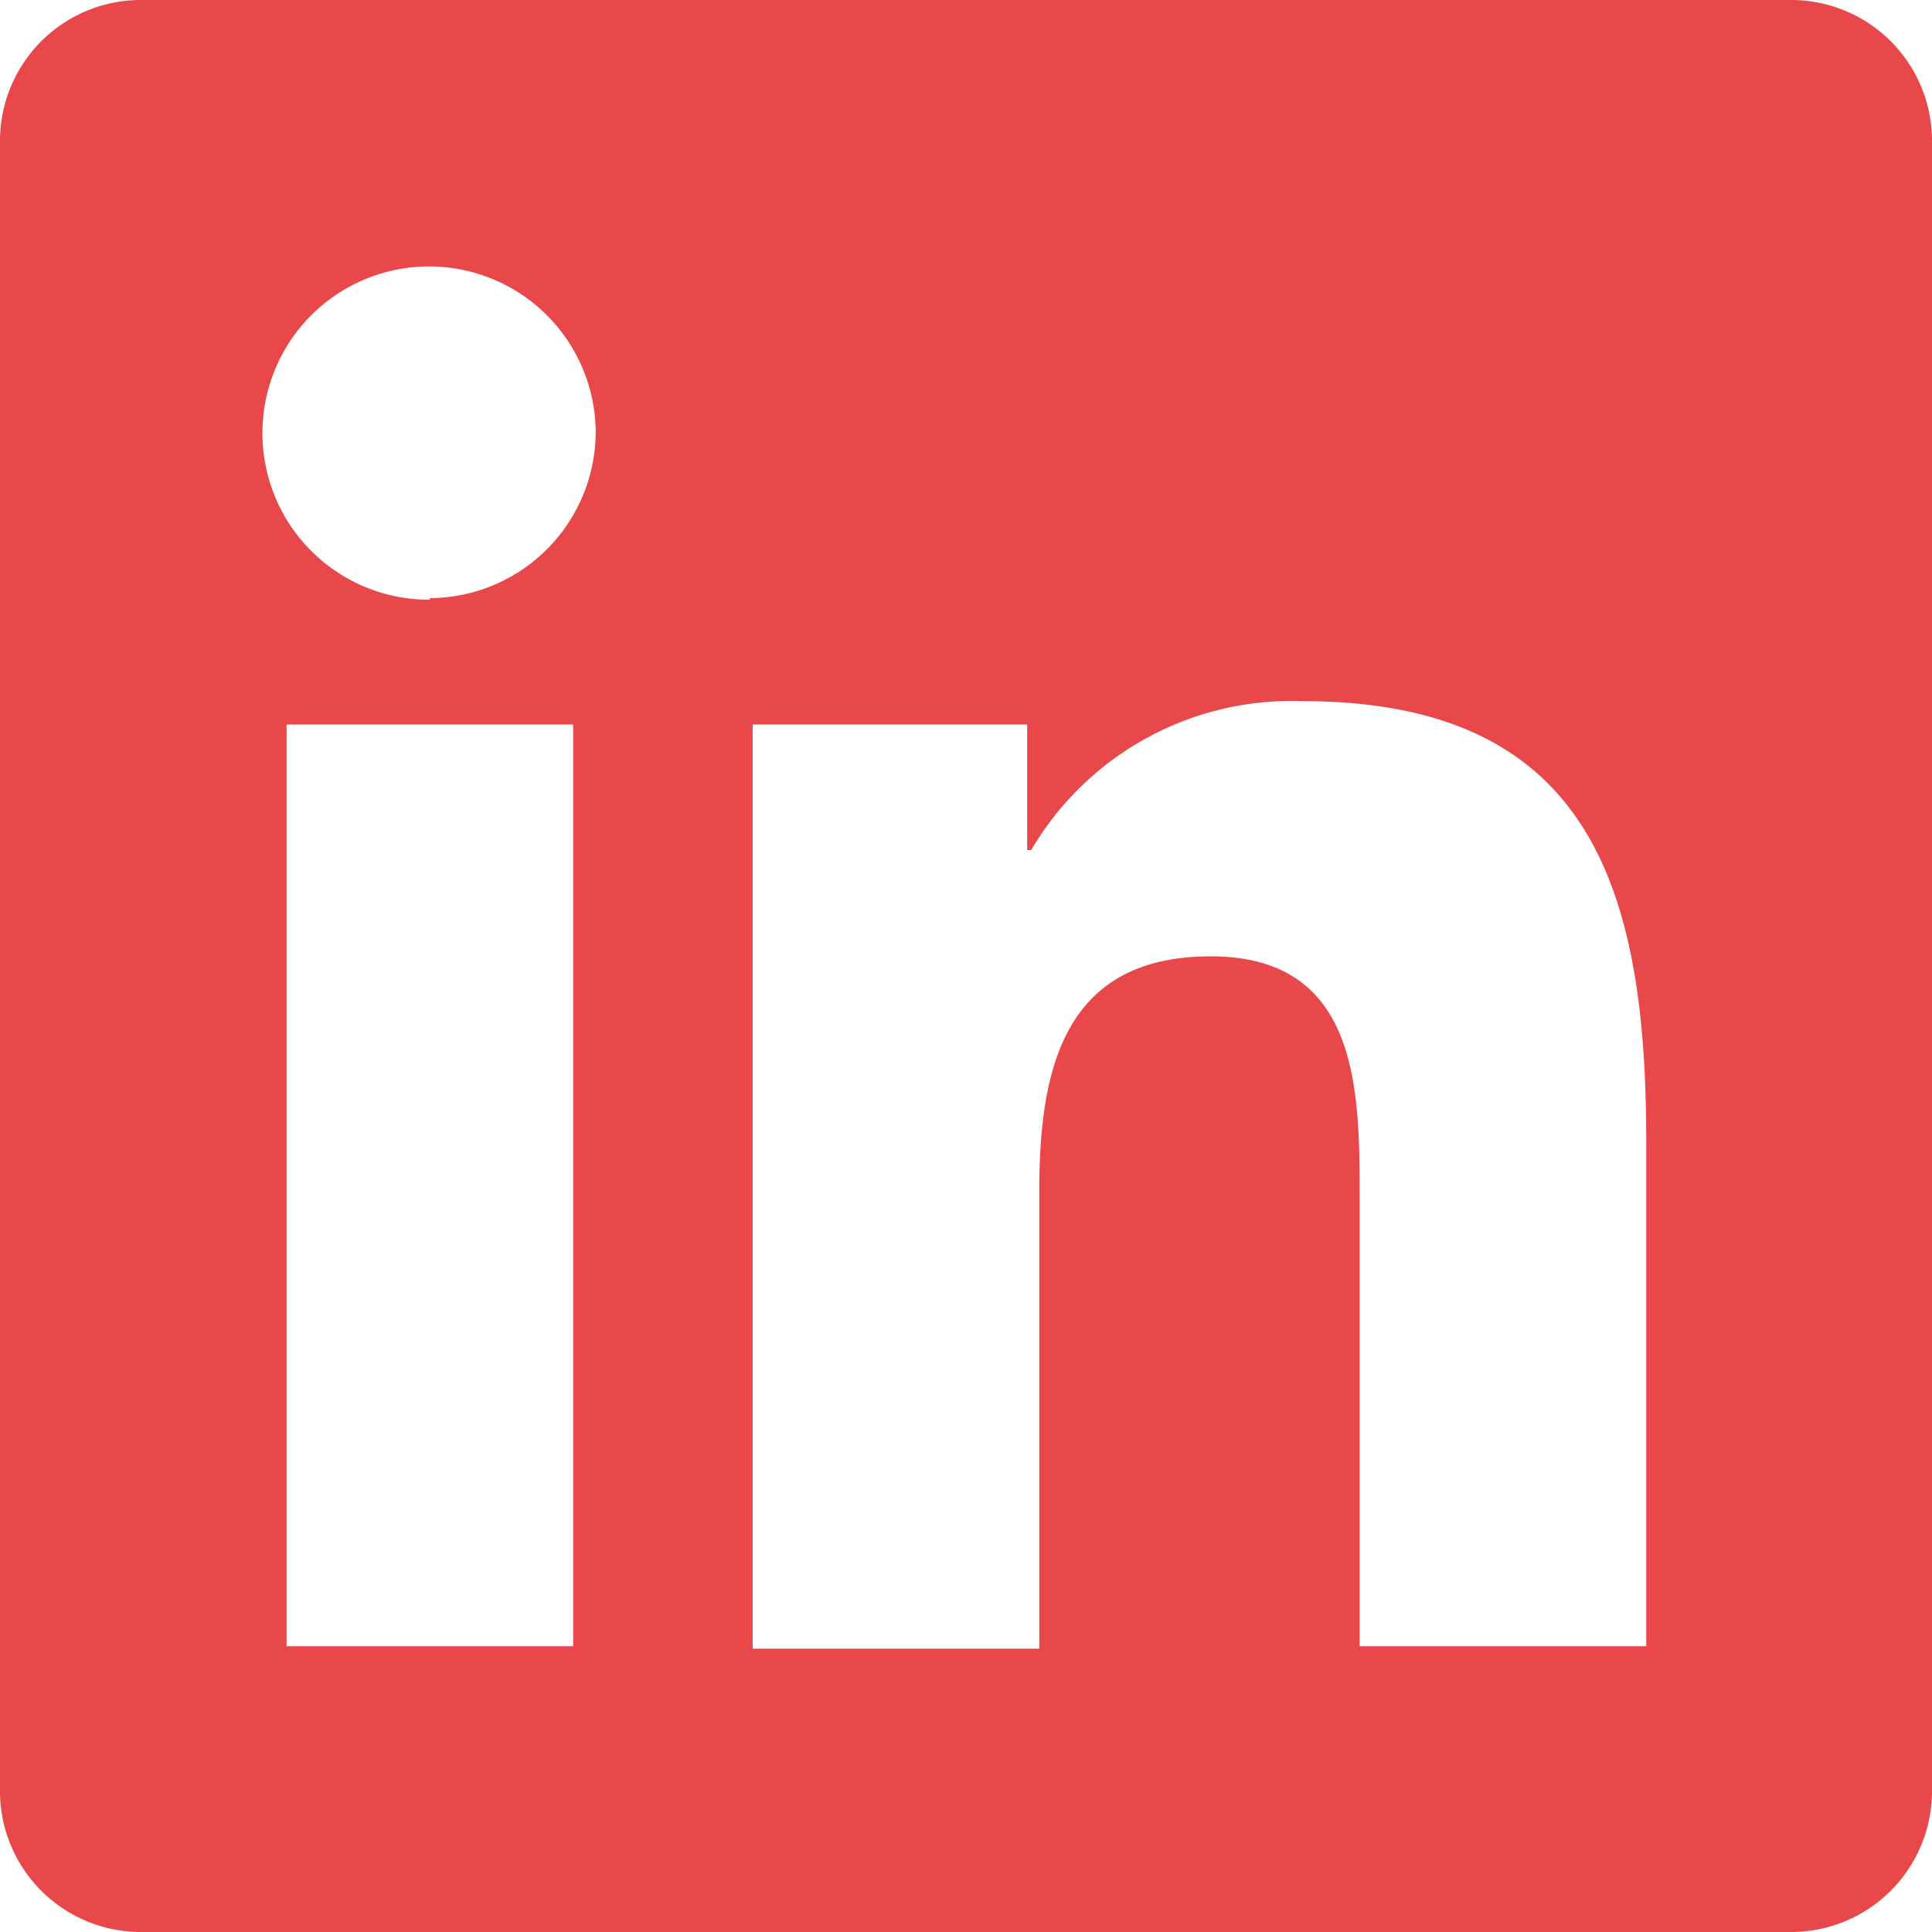
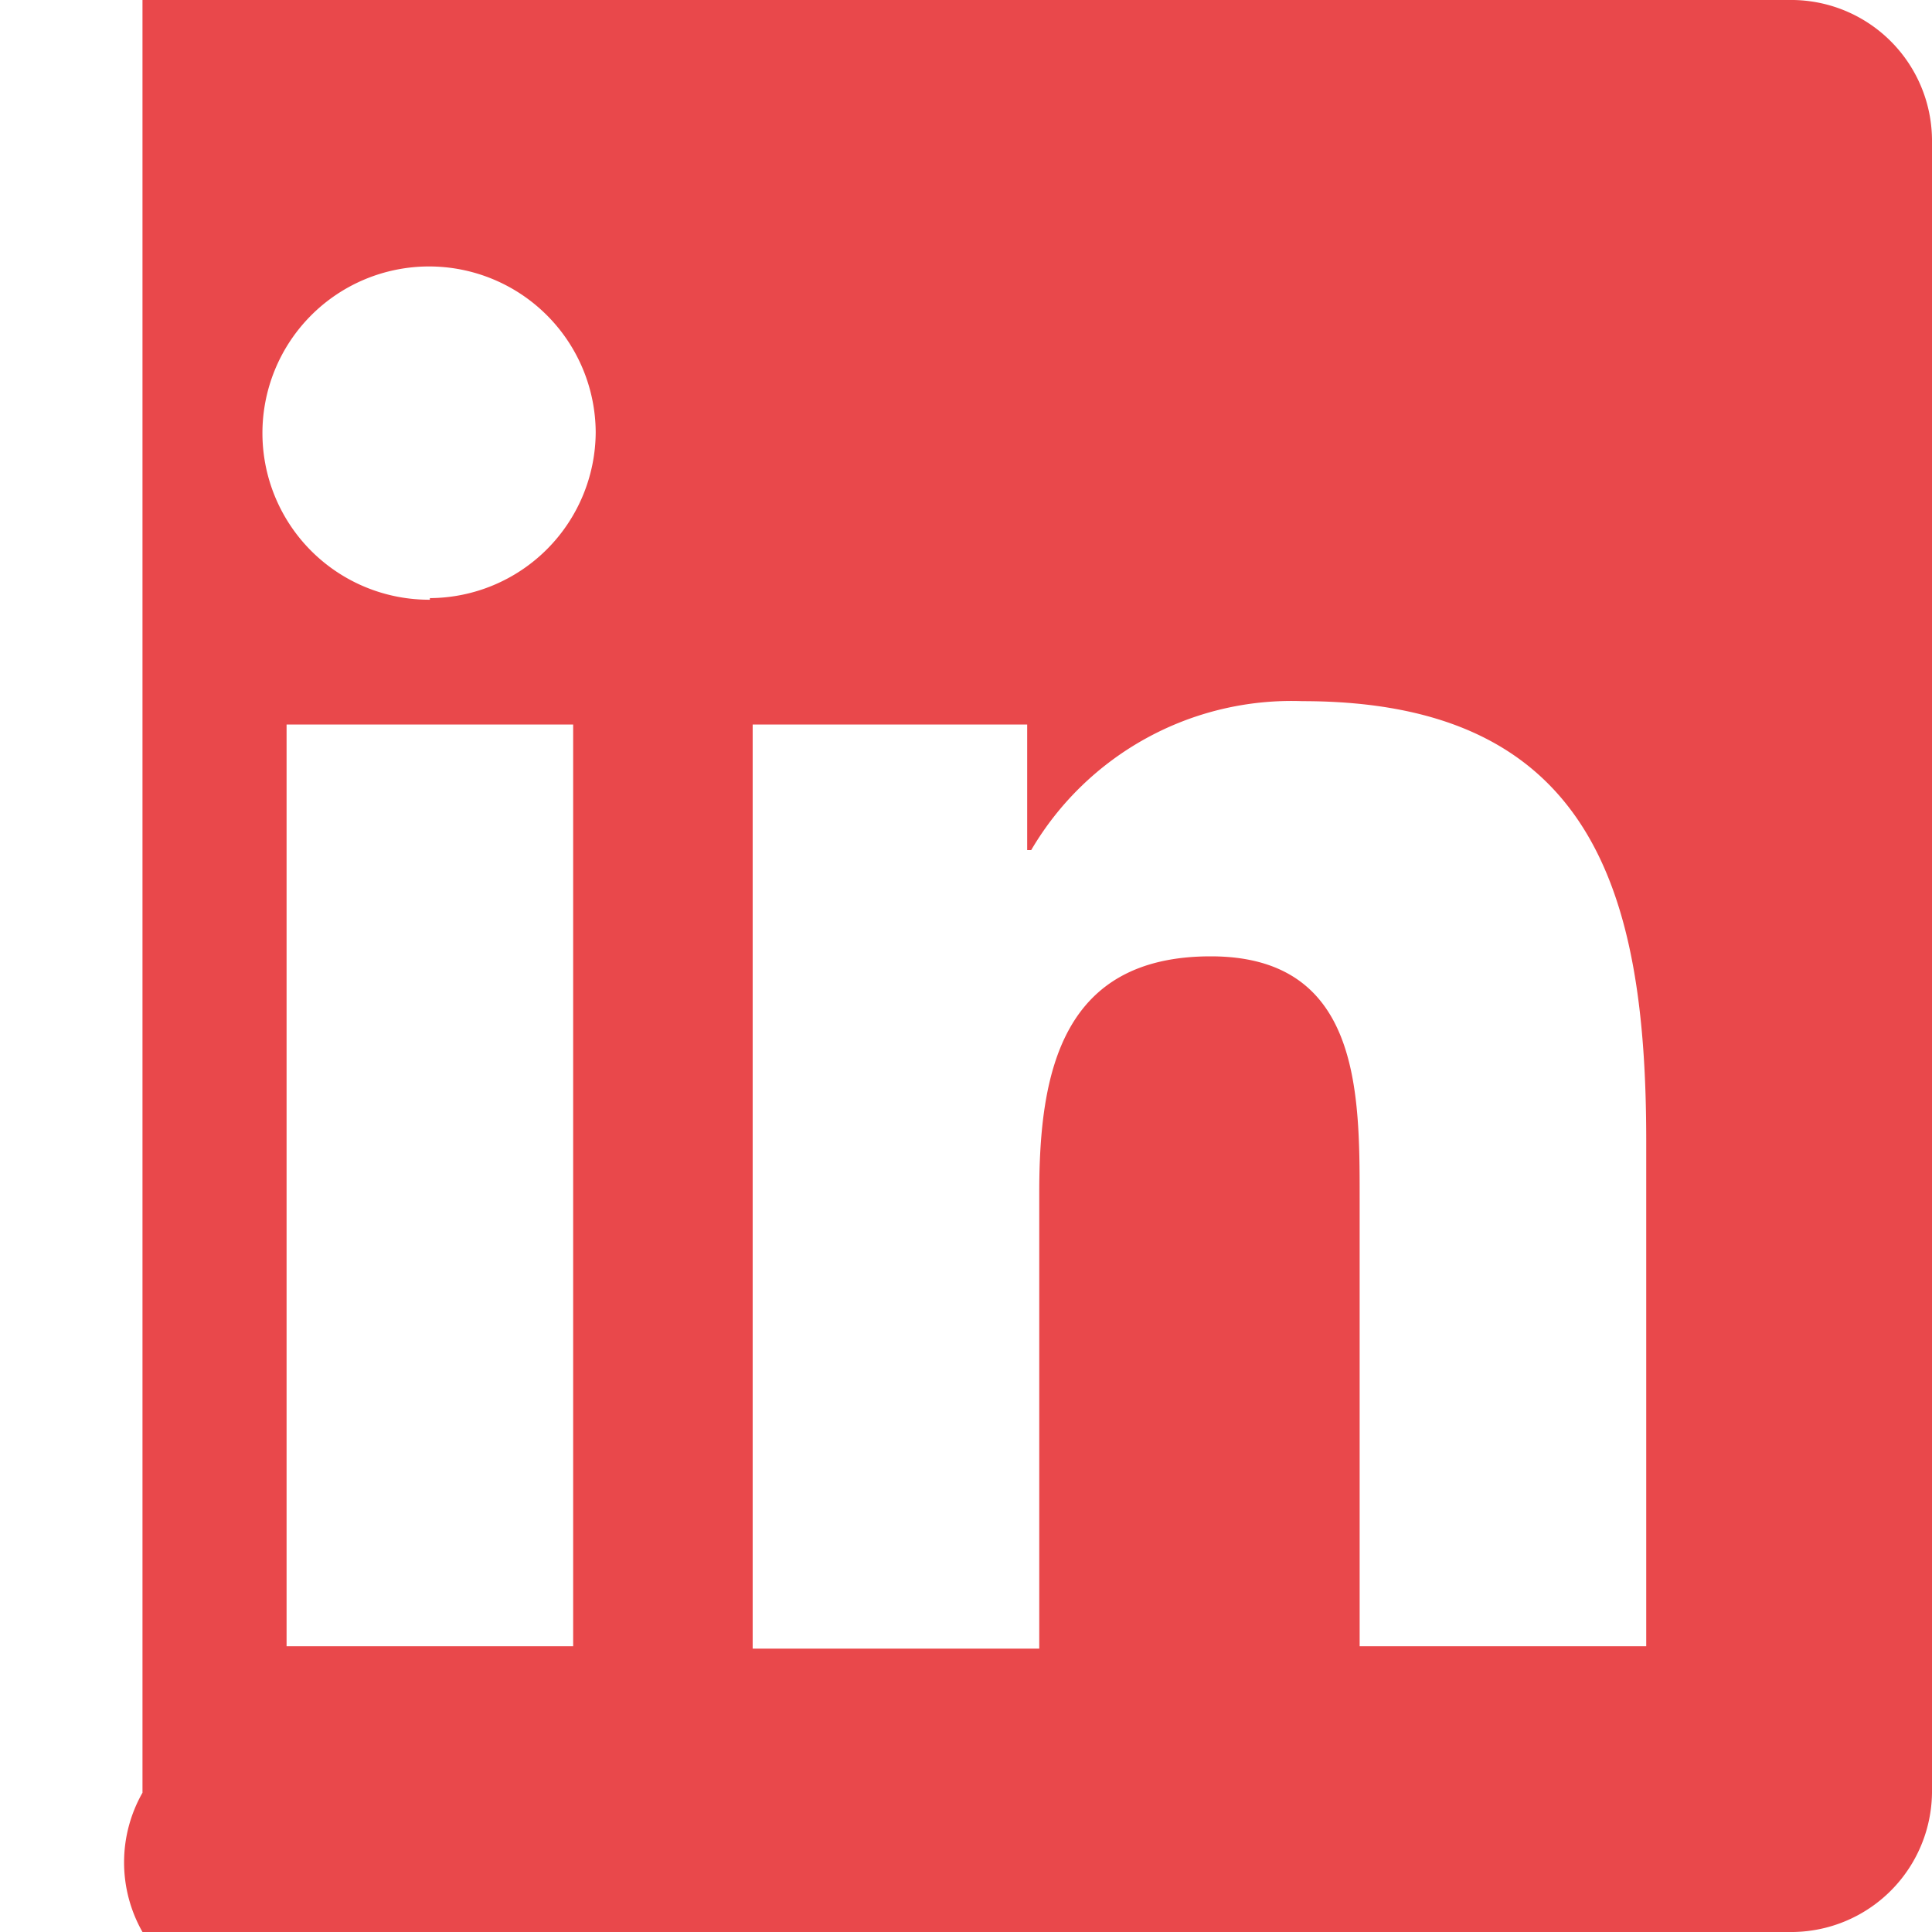
<svg xmlns="http://www.w3.org/2000/svg" viewBox="0 0 24 24">
  <defs>
    <style>.cls-1{fill:#e9484b;}</style>
  </defs>
  <title>Fichier 38</title>
  <g id="Calque_2" data-name="Calque 2">
    <g id="Calque_1-2" data-name="Calque 1">
-       <path class="cls-1" d="M22.22,0H1.77A1.75,1.75,0,0,0,0,1.73V22.27A1.75,1.75,0,0,0,1.77,24H22.22A1.75,1.75,0,0,0,24,22.27V1.73A1.75,1.75,0,0,0,22.22,0ZM7.12,20.45H3.56V9H7.12Zm-1.78-13A2.07,2.07,0,1,1,7.4,5.37,2.07,2.07,0,0,1,5.34,7.43Zm15.11,13H16.89V14.88c0-1.33,0-3-1.85-3s-2.13,1.44-2.13,2.93v5.67H9.35V9h3.41v1.56h.05a3.75,3.75,0,0,1,3.37-1.85c3.6,0,4.27,2.37,4.27,5.46Z" />
+       <path class="cls-1" d="M22.22,0H1.77V22.27A1.75,1.75,0,0,0,1.77,24H22.22A1.75,1.75,0,0,0,24,22.27V1.73A1.75,1.75,0,0,0,22.22,0ZM7.12,20.45H3.56V9H7.12Zm-1.78-13A2.07,2.07,0,1,1,7.4,5.37,2.07,2.07,0,0,1,5.34,7.43Zm15.11,13H16.89V14.88c0-1.33,0-3-1.85-3s-2.13,1.44-2.13,2.93v5.67H9.35V9h3.41v1.56h.05a3.75,3.75,0,0,1,3.37-1.85c3.6,0,4.27,2.37,4.27,5.46Z" />
    </g>
  </g>
</svg>